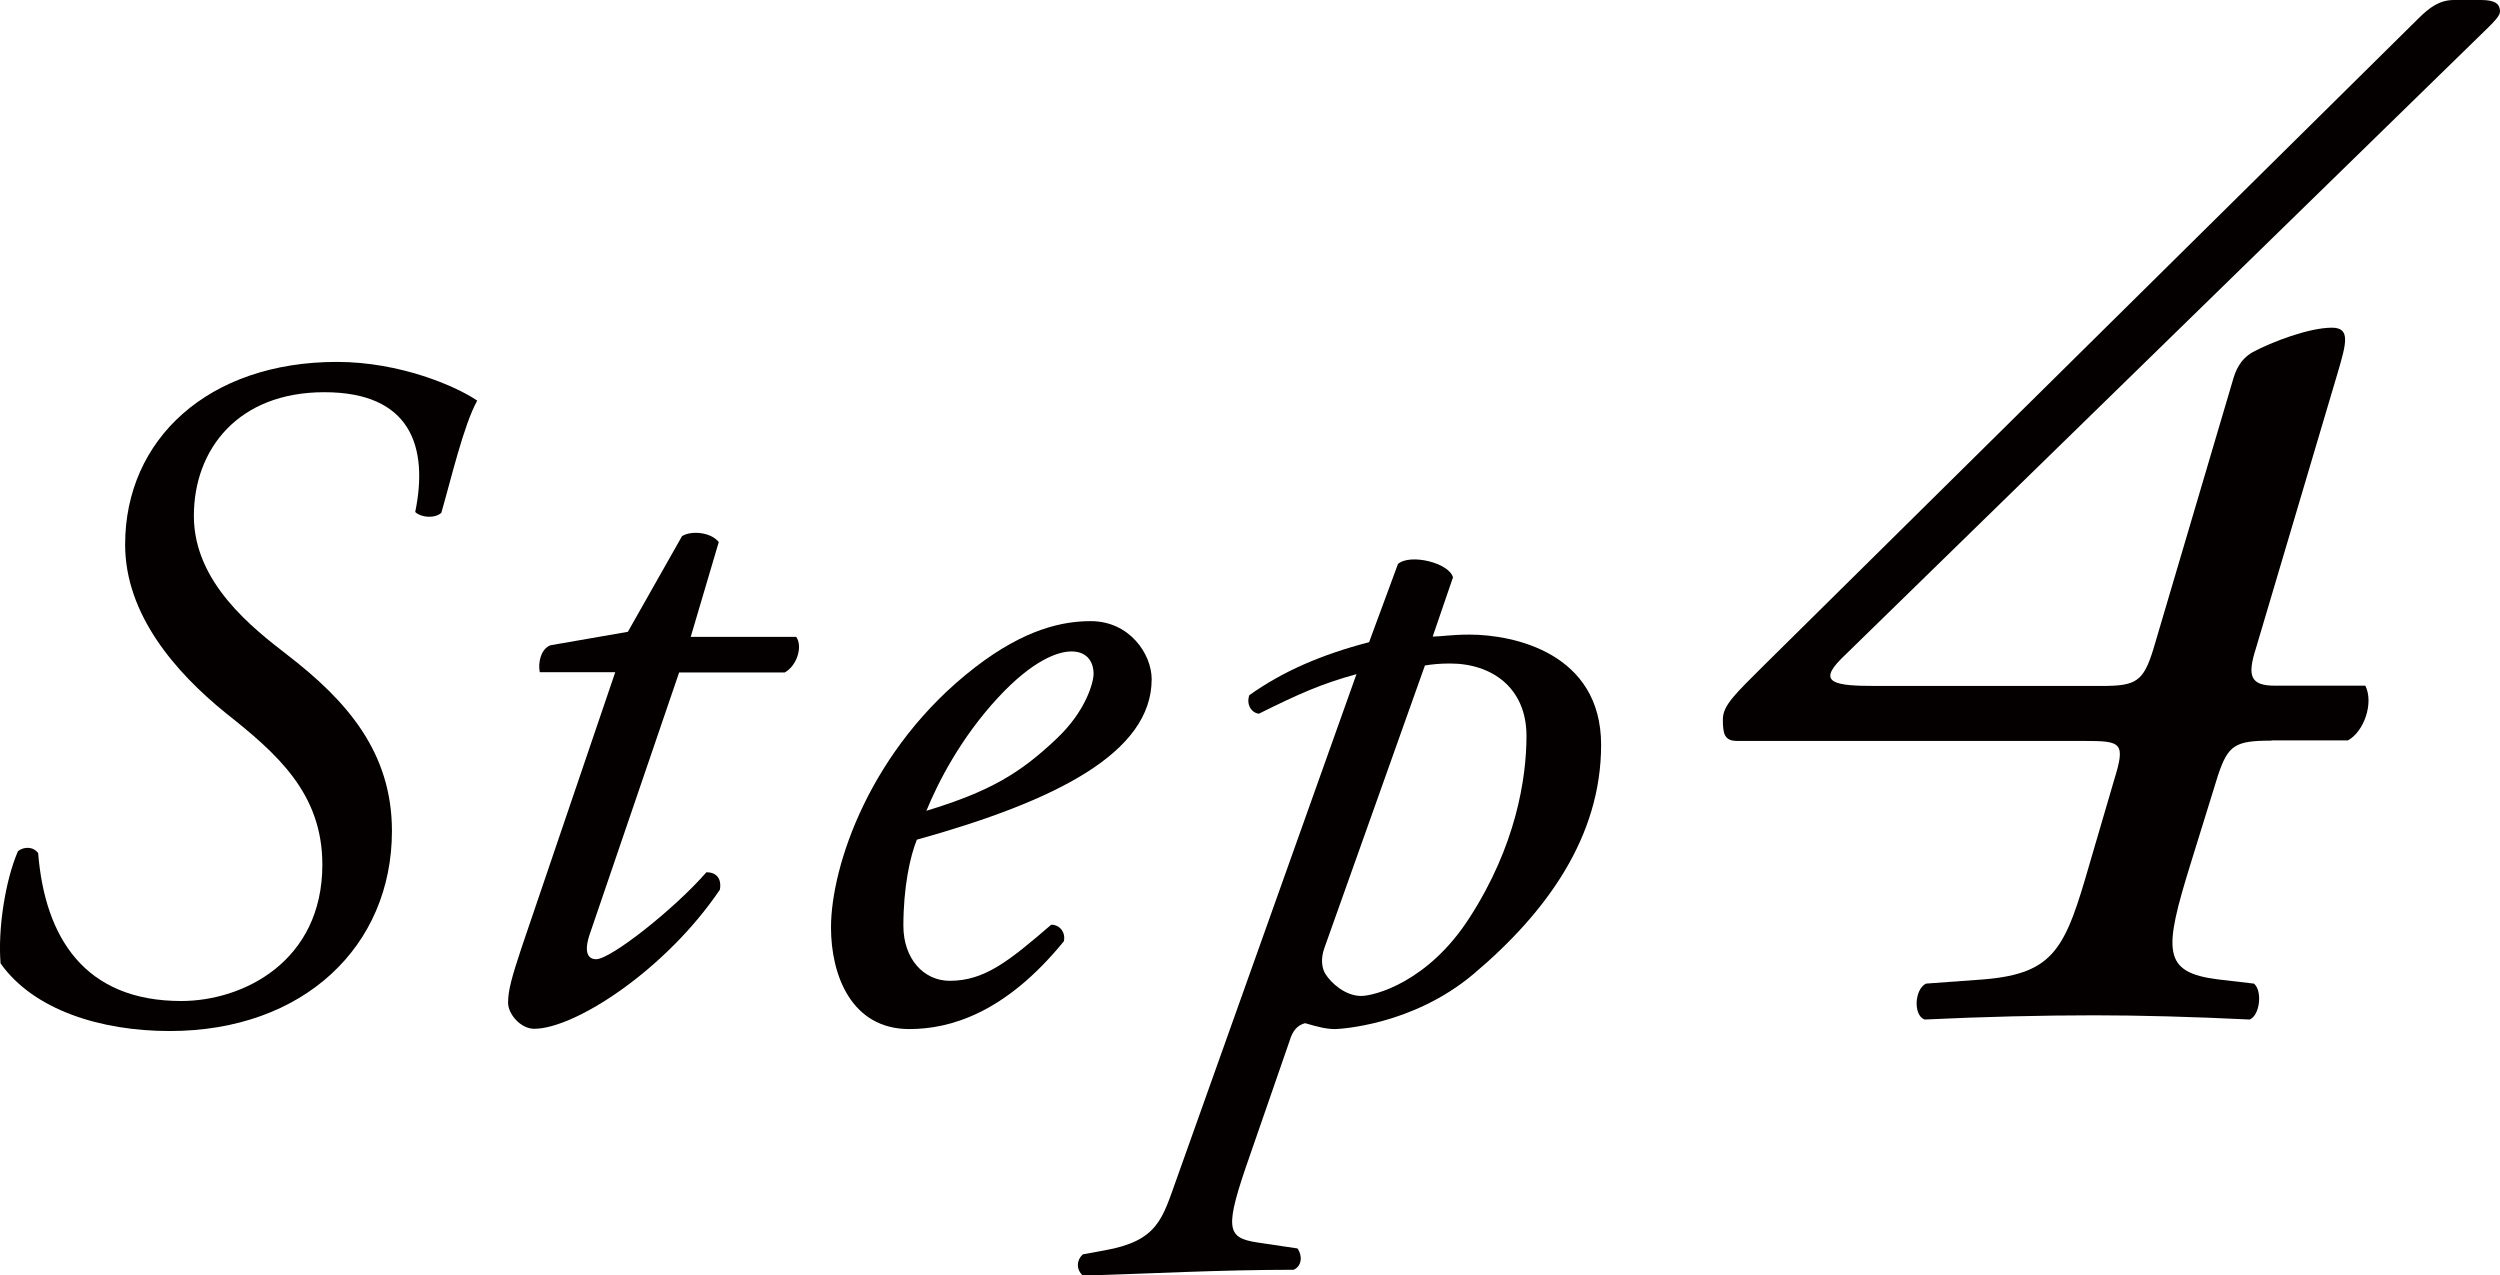
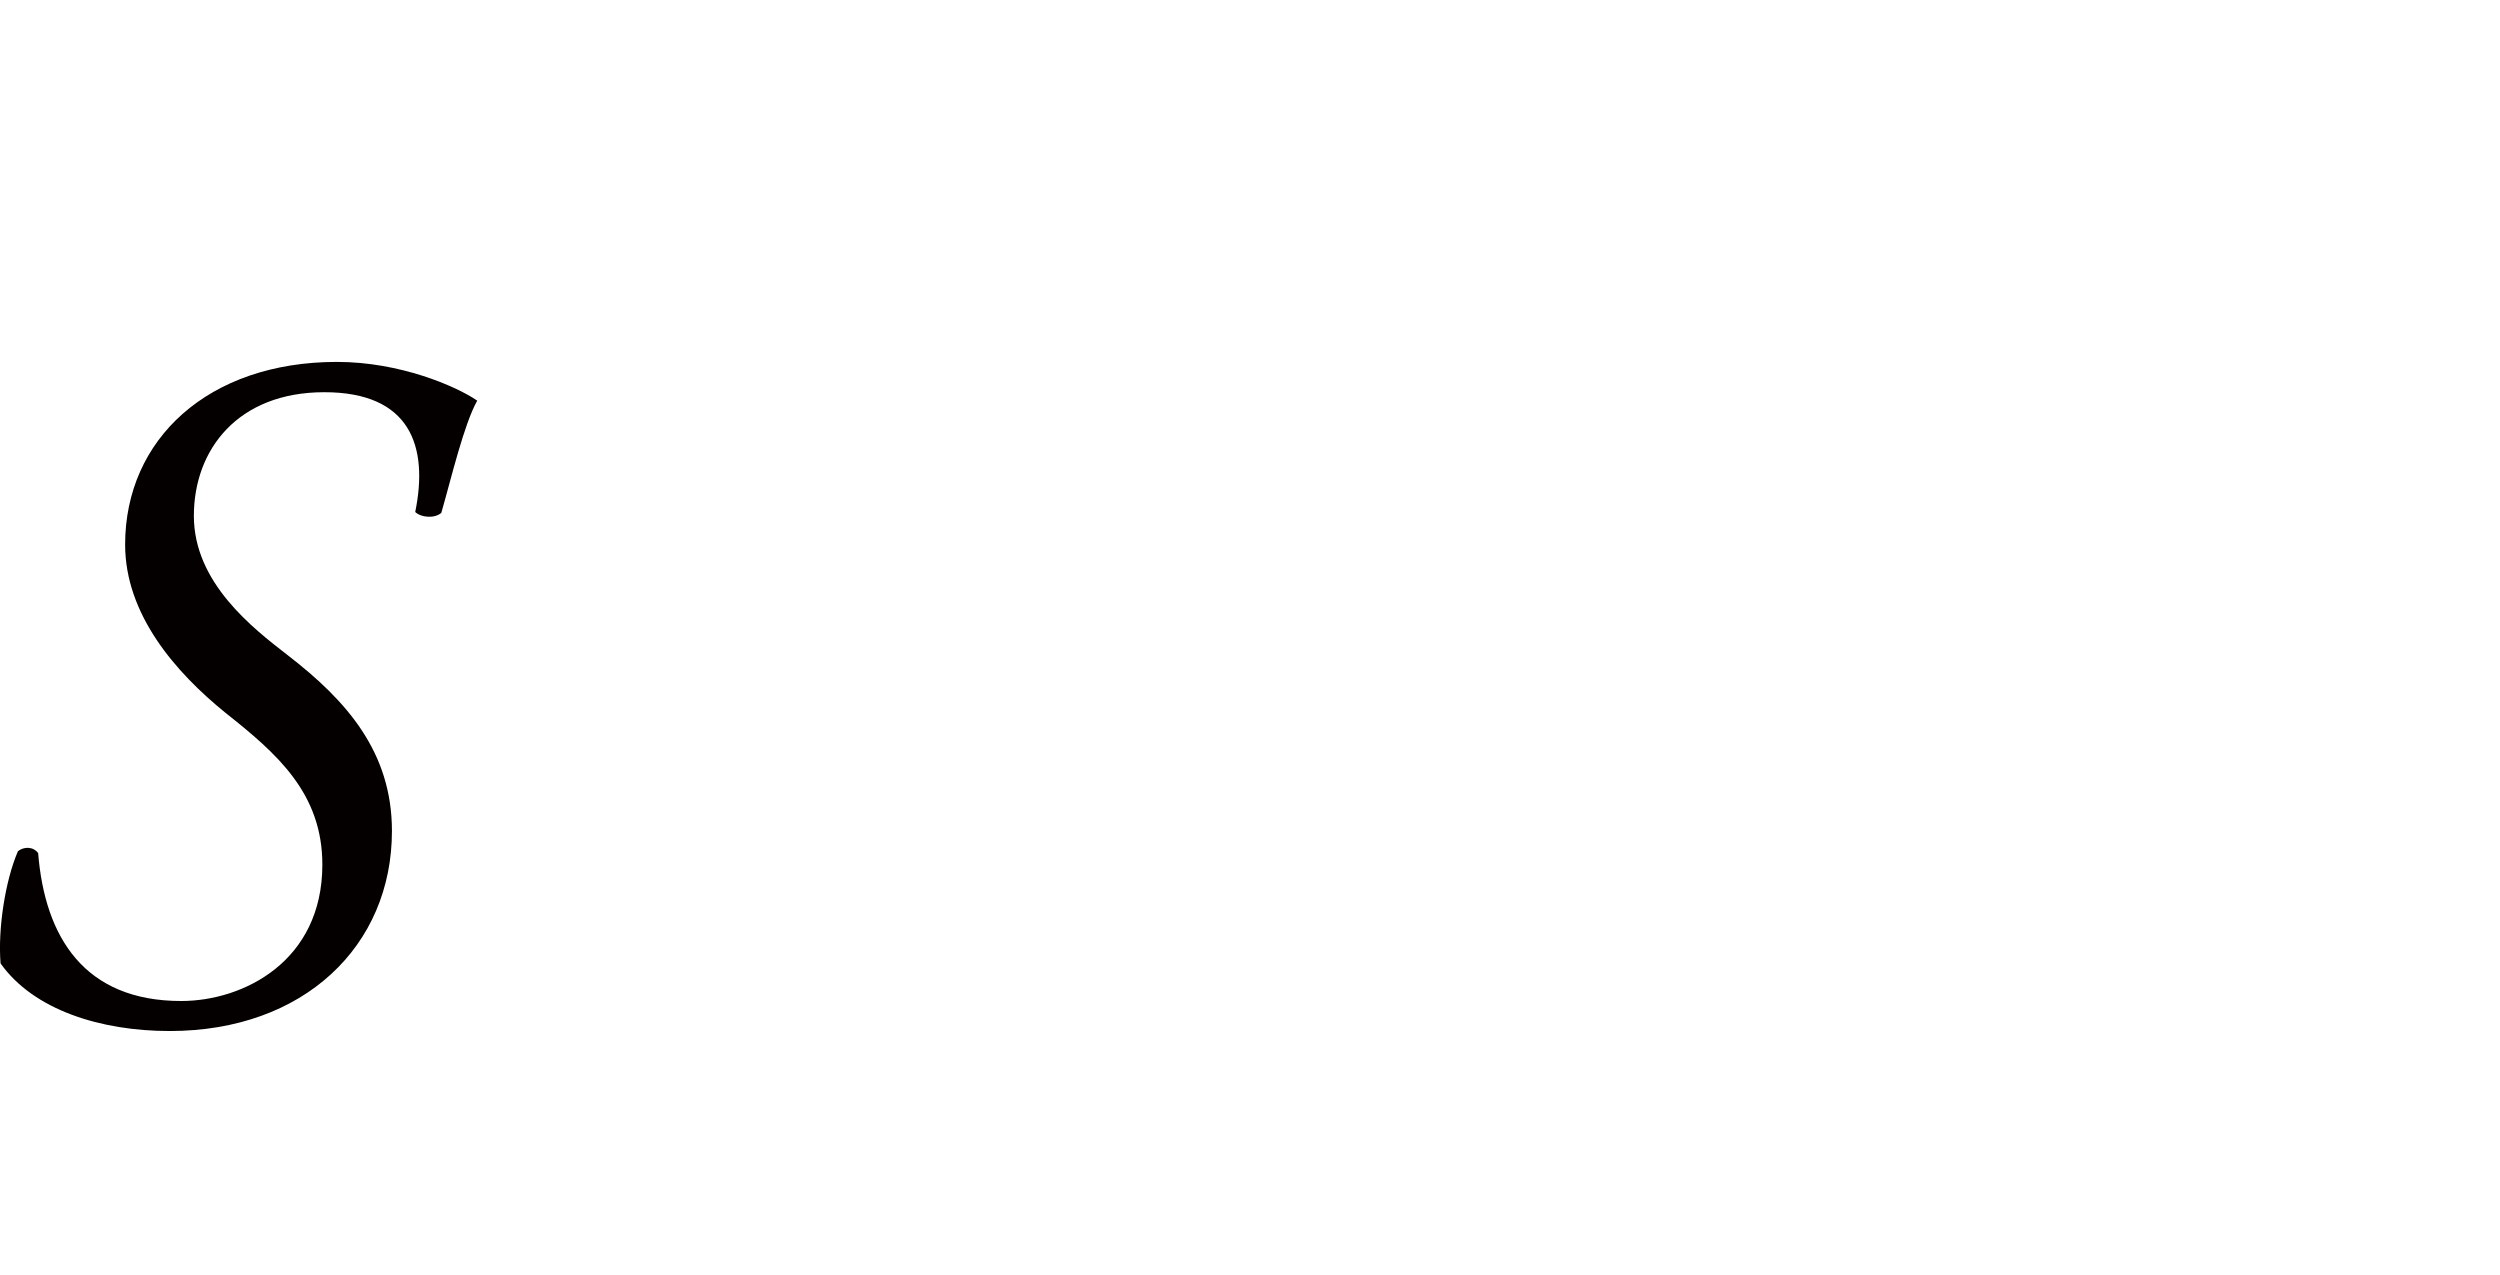
<svg xmlns="http://www.w3.org/2000/svg" viewBox="0 0 89.11 45.46">
  <g fill="#040000">
    <path d="m.02 34.34c-.1-1.24.17-2.96.62-4 .21-.17.55-.17.72.07.24 3 1.65 5.27 5.1 5.27 2.21 0 5.03-1.41 5.03-4.86 0-2.55-1.62-3.96-3.45-5.41-1.79-1.45-3.58-3.51-3.58-6 0-3.75 2.96-6.51 7.55-6.51 2.24 0 4.24.86 5 1.38-.48.86-.93 2.79-1.28 4-.24.21-.72.17-.93-.03.48-2.34-.17-4.27-3.24-4.27s-4.65 2.03-4.65 4.41 2.1 4 3.34 4.96c2.1 1.62 3.72 3.45 3.72 6.27 0 4.1-3.14 7.13-7.92 7.13-2.48 0-4.86-.76-6.03-2.41z" />
-     <path d="m24.21 23.96-3.2 9.37c-.21.65-.03.86.24.86.52 0 2.79-1.79 3.93-3.1.34 0 .55.21.48.62-1.93 2.86-5.17 4.96-6.62 4.96-.48 0-.93-.52-.93-.93 0-.45.14-.93.48-1.96l3.34-9.82h-2.69c-.07-.34.04-.83.38-.96l2.76-.48 1.93-3.41c.34-.21 1.03-.14 1.31.21l-1 3.38h3.76c.24.34.03 1.03-.41 1.27h-3.76z" />
-     <path d="m41.05 24.21c0 2.62-3.41 4.34-8.37 5.72-.24.59-.48 1.69-.48 3.07 0 1.17.72 1.96 1.65 1.96 1.24 0 2.1-.69 3.62-2 .31 0 .52.28.45.59-2.1 2.58-4.07 3.13-5.51 3.13-2.07 0-2.79-1.93-2.79-3.62 0-2.17 1.38-6.37 5.13-9.27 1.79-1.38 3.14-1.65 4.13-1.65 1.38 0 2.17 1.17 2.17 2.07zm-5.48.66c-1.34 1.45-2.14 3.03-2.55 4.03 2.27-.69 3.34-1.34 4.62-2.55 1.07-1 1.34-2.03 1.34-2.34 0-.34-.17-.79-.79-.79-.48 0-1.38.31-2.62 1.65z" />
-     <path d="m51.07 22.69c.28 0 .66-.07 1.31-.07 1.58 0 4.69.66 4.69 3.93s-1.93 5.96-4.55 8.17c-2.17 1.83-4.79 1.96-4.93 1.96-.31 0-.59-.07-1.07-.21-.28.07-.45.28-.55.62l-1.41 4.07c-.93 2.65-.86 2.96.28 3.13l1.41.21c.17.24.17.62-.14.76-2.62 0-5.2.14-7.51.21-.24-.21-.24-.55 0-.76l.76-.14c1.93-.34 2.07-1.14 2.58-2.55l6.41-17.99c-1.24.34-2.03.69-3.48 1.41-.28-.04-.45-.34-.34-.66 1.21-.86 2.58-1.45 4.27-1.89l1.03-2.79c.45-.38 1.83-.03 1.96.48l-.72 2.1zm-3.86 11.09c-.14.38-.1.72.03.93.21.34.72.79 1.28.79.45 0 2.38-.48 3.86-2.79 1.65-2.55 2.03-4.96 2.03-6.48 0-1.72-1.24-2.58-2.72-2.58-.38 0-.65.03-.9.07z" />
-     <path d="m80.96 26.4c-1.28 0-1.54.15-1.9 1.23l-.97 3.13c-.97 3.13-1.03 3.9.97 4.15l1.28.15c.31.26.21 1.13-.15 1.28-2.05-.1-3.95-.15-5.54-.15-1.85 0-3.95.05-6.05.15-.41-.15-.36-1.08.05-1.28l2.05-.15c2.56-.21 2.92-1.13 3.79-4.15l.87-2.97c.41-1.33.26-1.38-1.08-1.38h-12.36c-.46 0-.51-.26-.51-.77s.46-.92 1.49-1.95l23.29-23.02c.41-.41.77-.67 1.28-.67h.97c.51 0 .67.15.67.41 0 .15-.21.36-.41.56l-23.07 22.51c-.87.87-.21.97 1.23.97h8.05c1.23 0 1.49-.15 1.85-1.33l2.82-9.54c.1-.36.26-.77.72-1.03.67-.36 2-.87 2.82-.87.67 0 .51.56.21 1.59l-2.92 9.84c-.31.97-.21 1.33.67 1.33h3.23c.31.62-.05 1.64-.62 1.95h-2.72z" />
  </g>
</svg>